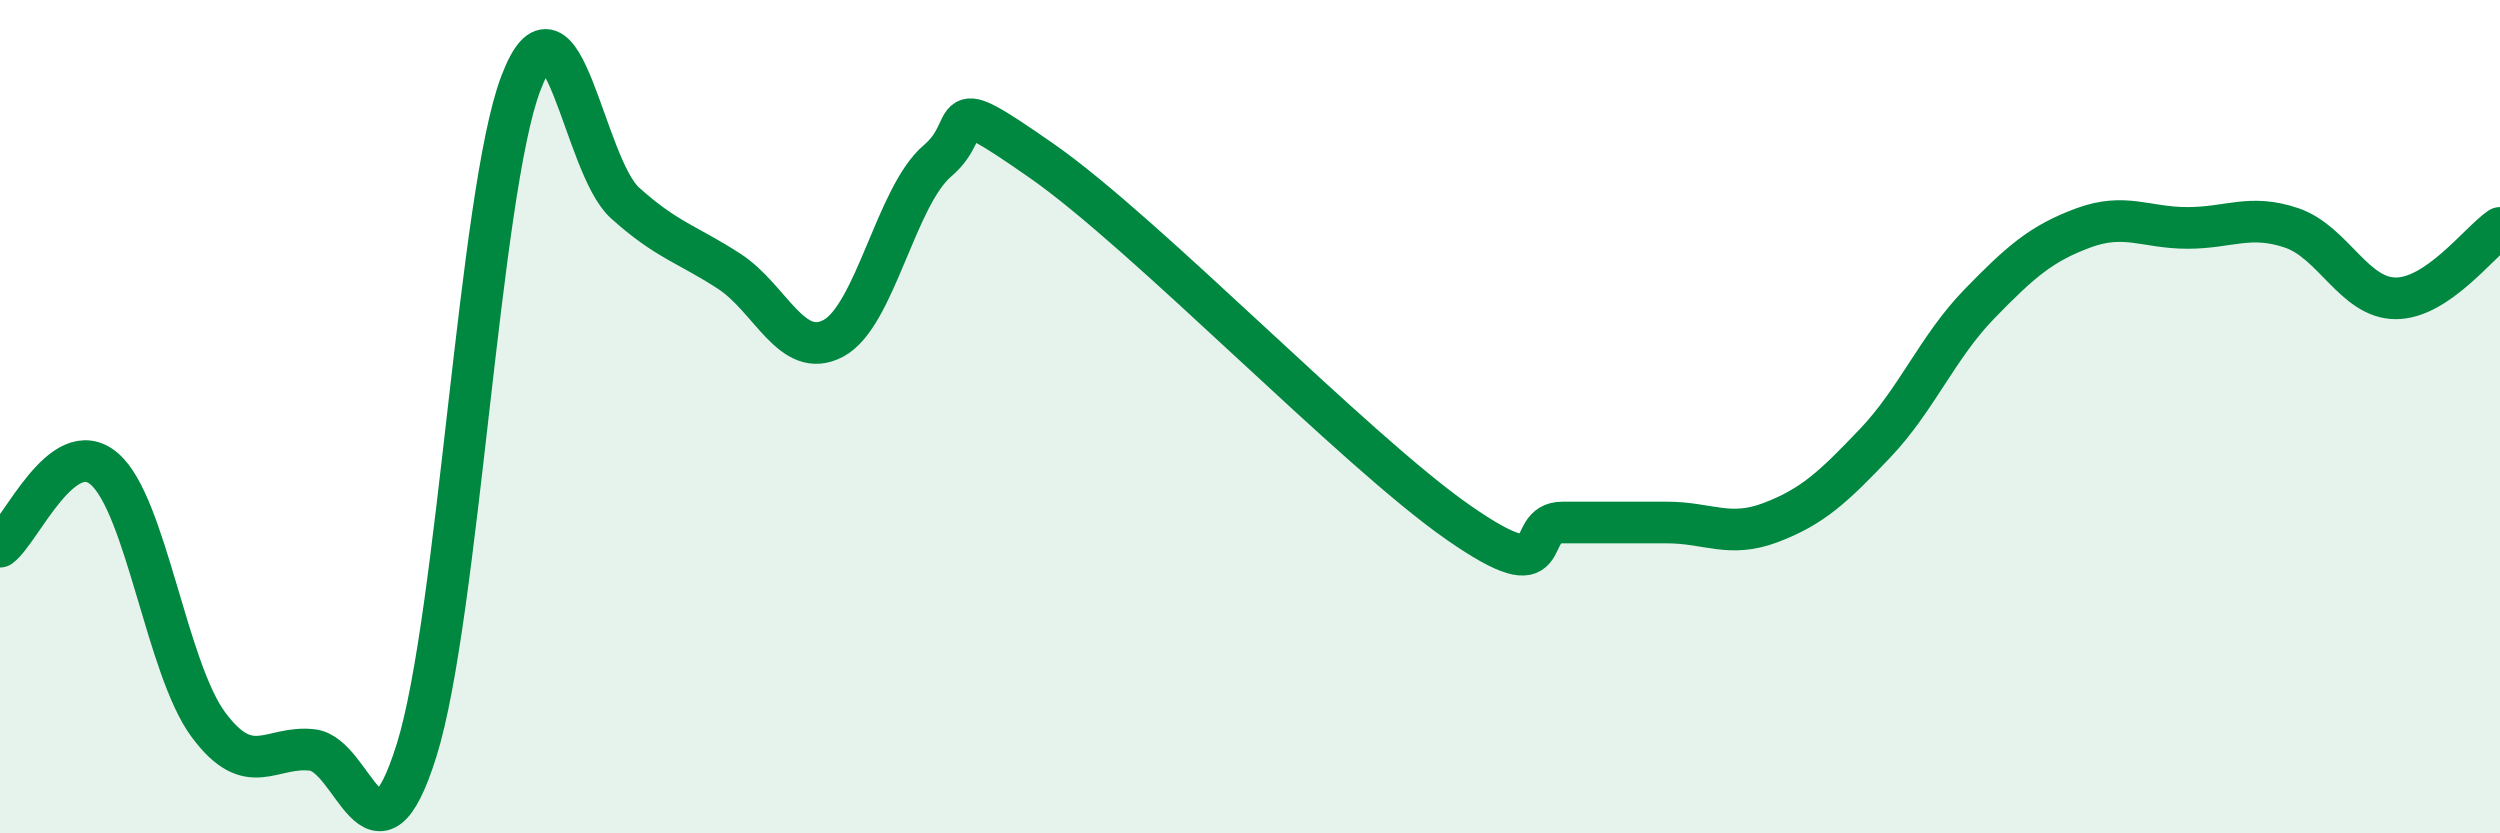
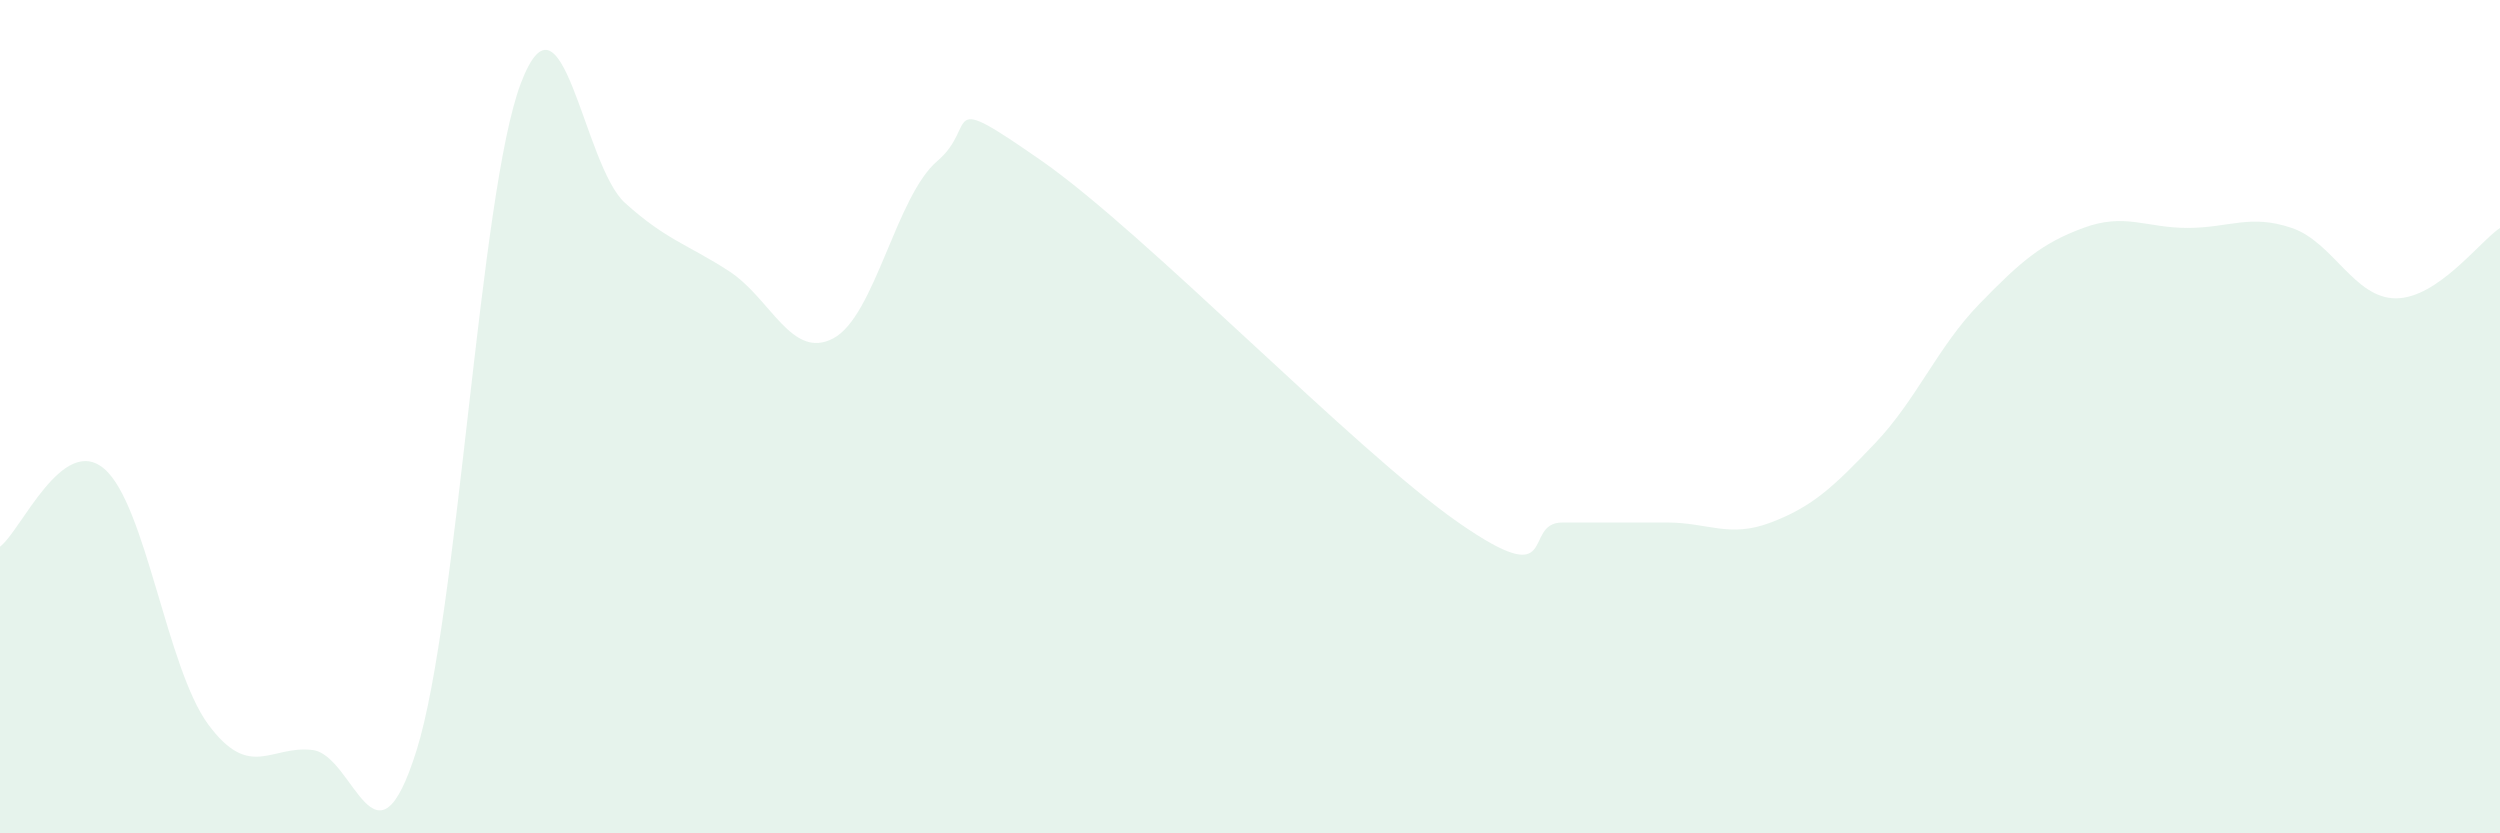
<svg xmlns="http://www.w3.org/2000/svg" width="60" height="20" viewBox="0 0 60 20">
  <path d="M 0,13.12 C 0.5,12.75 1.5,10.4 2.5,11.25 C 3.5,12.1 4,16.04 5,17.39 C 6,18.74 6.5,17.88 7.5,18 C 8.5,18.12 9,21.2 10,18 C 11,14.8 11.5,4.63 12.5,2 C 13.5,-0.63 14,3.97 15,4.87 C 16,5.77 16.5,5.86 17.5,6.51 C 18.5,7.16 19,8.65 20,8.12 C 21,7.59 21.5,4.71 22.5,3.86 C 23.5,3.01 22.5,2.12 25,3.86 C 27.5,5.6 32.5,10.8 35,12.54 C 37.5,14.28 36.5,12.54 37.5,12.54 C 38.5,12.54 39,12.54 40,12.54 C 41,12.54 41.5,12.92 42.5,12.54 C 43.5,12.16 44,11.69 45,10.64 C 46,9.59 46.5,8.33 47.5,7.3 C 48.5,6.27 49,5.84 50,5.47 C 51,5.1 51.5,5.47 52.5,5.47 C 53.5,5.47 54,5.13 55,5.47 C 56,5.81 56.5,7.16 57.5,7.16 C 58.5,7.16 59.5,5.81 60,5.47L60 20L0 20Z" fill="#008740" opacity="0.1" stroke-linecap="round" stroke-linejoin="round" />
-   <path d="M 0,13.12 C 0.5,12.75 1.5,10.4 2.5,11.25 C 3.5,12.1 4,16.04 5,17.39 C 6,18.74 6.5,17.88 7.5,18 C 8.5,18.12 9,21.2 10,18 C 11,14.8 11.5,4.63 12.5,2 C 13.5,-0.63 14,3.97 15,4.87 C 16,5.77 16.5,5.86 17.5,6.51 C 18.5,7.16 19,8.65 20,8.12 C 21,7.59 21.5,4.71 22.5,3.86 C 23.5,3.01 22.5,2.12 25,3.86 C 27.5,5.6 32.5,10.8 35,12.54 C 37.5,14.28 36.5,12.54 37.5,12.54 C 38.5,12.54 39,12.54 40,12.54 C 41,12.54 41.5,12.92 42.5,12.54 C 43.5,12.16 44,11.69 45,10.64 C 46,9.59 46.5,8.33 47.5,7.3 C 48.5,6.27 49,5.84 50,5.47 C 51,5.1 51.5,5.47 52.5,5.47 C 53.5,5.47 54,5.13 55,5.47 C 56,5.81 56.5,7.16 57.5,7.16 C 58.5,7.16 59.5,5.81 60,5.47" stroke="#008740" stroke-width="1" fill="none" stroke-linecap="round" stroke-linejoin="round" />
</svg>